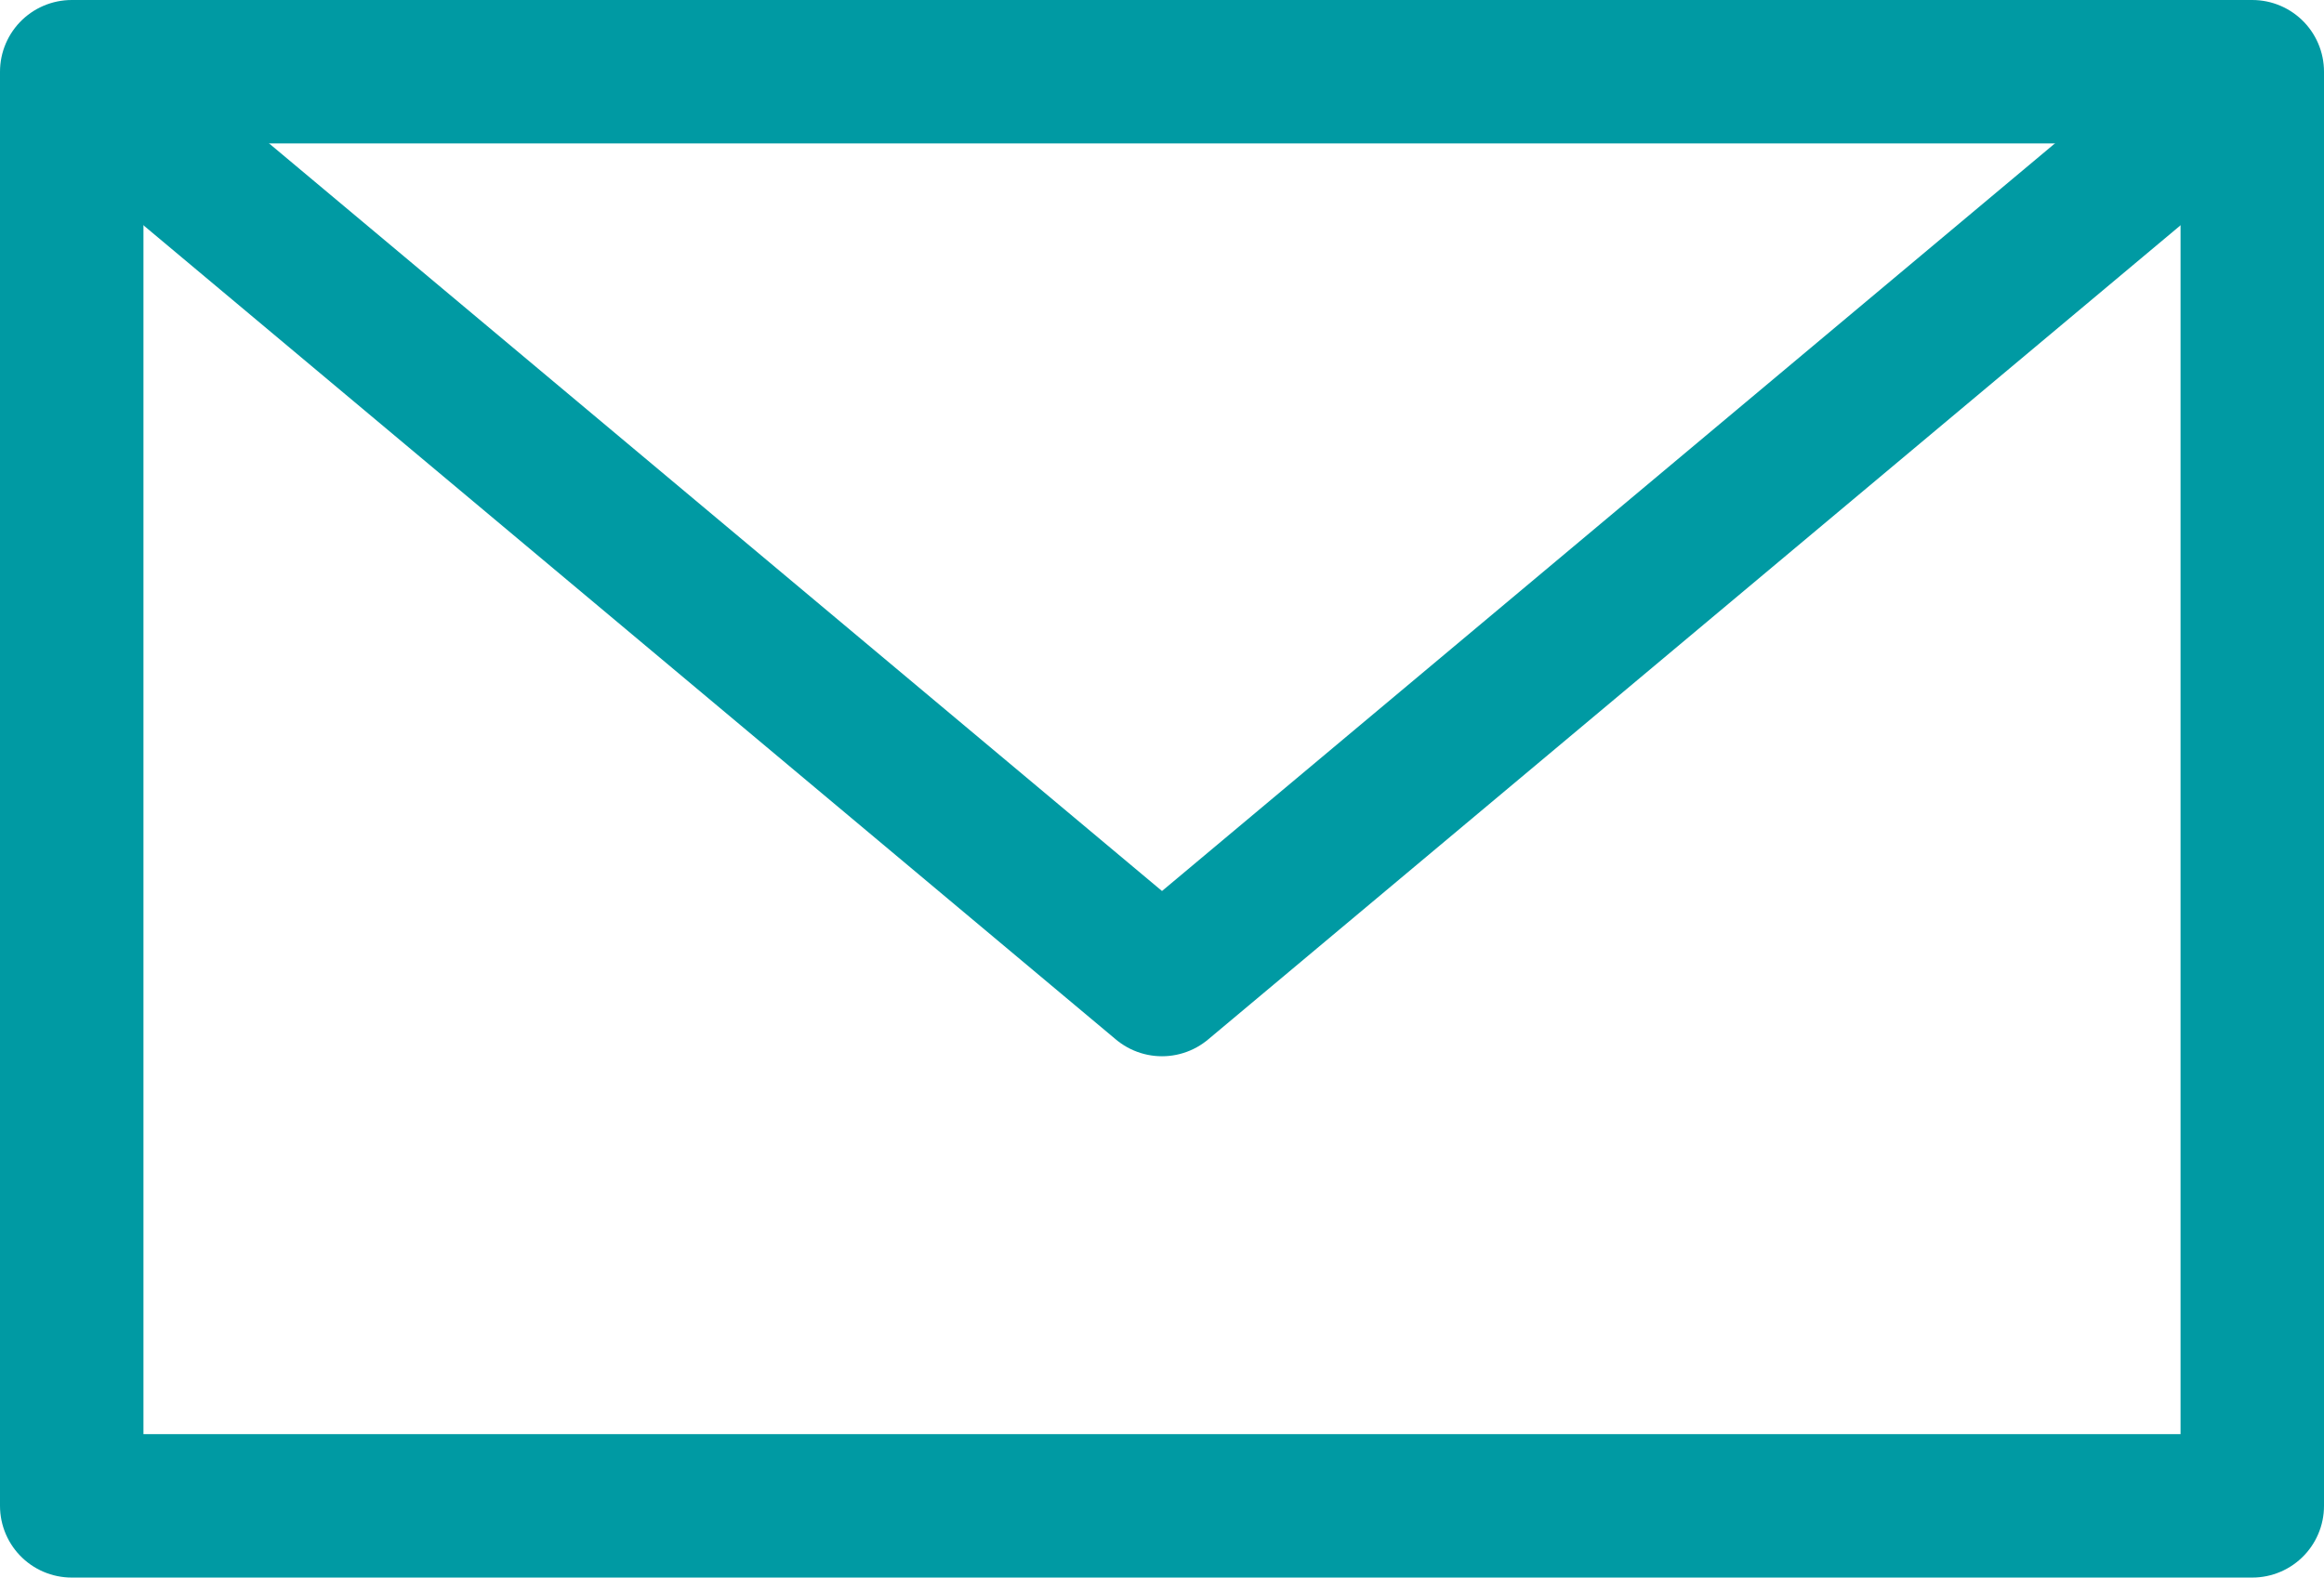
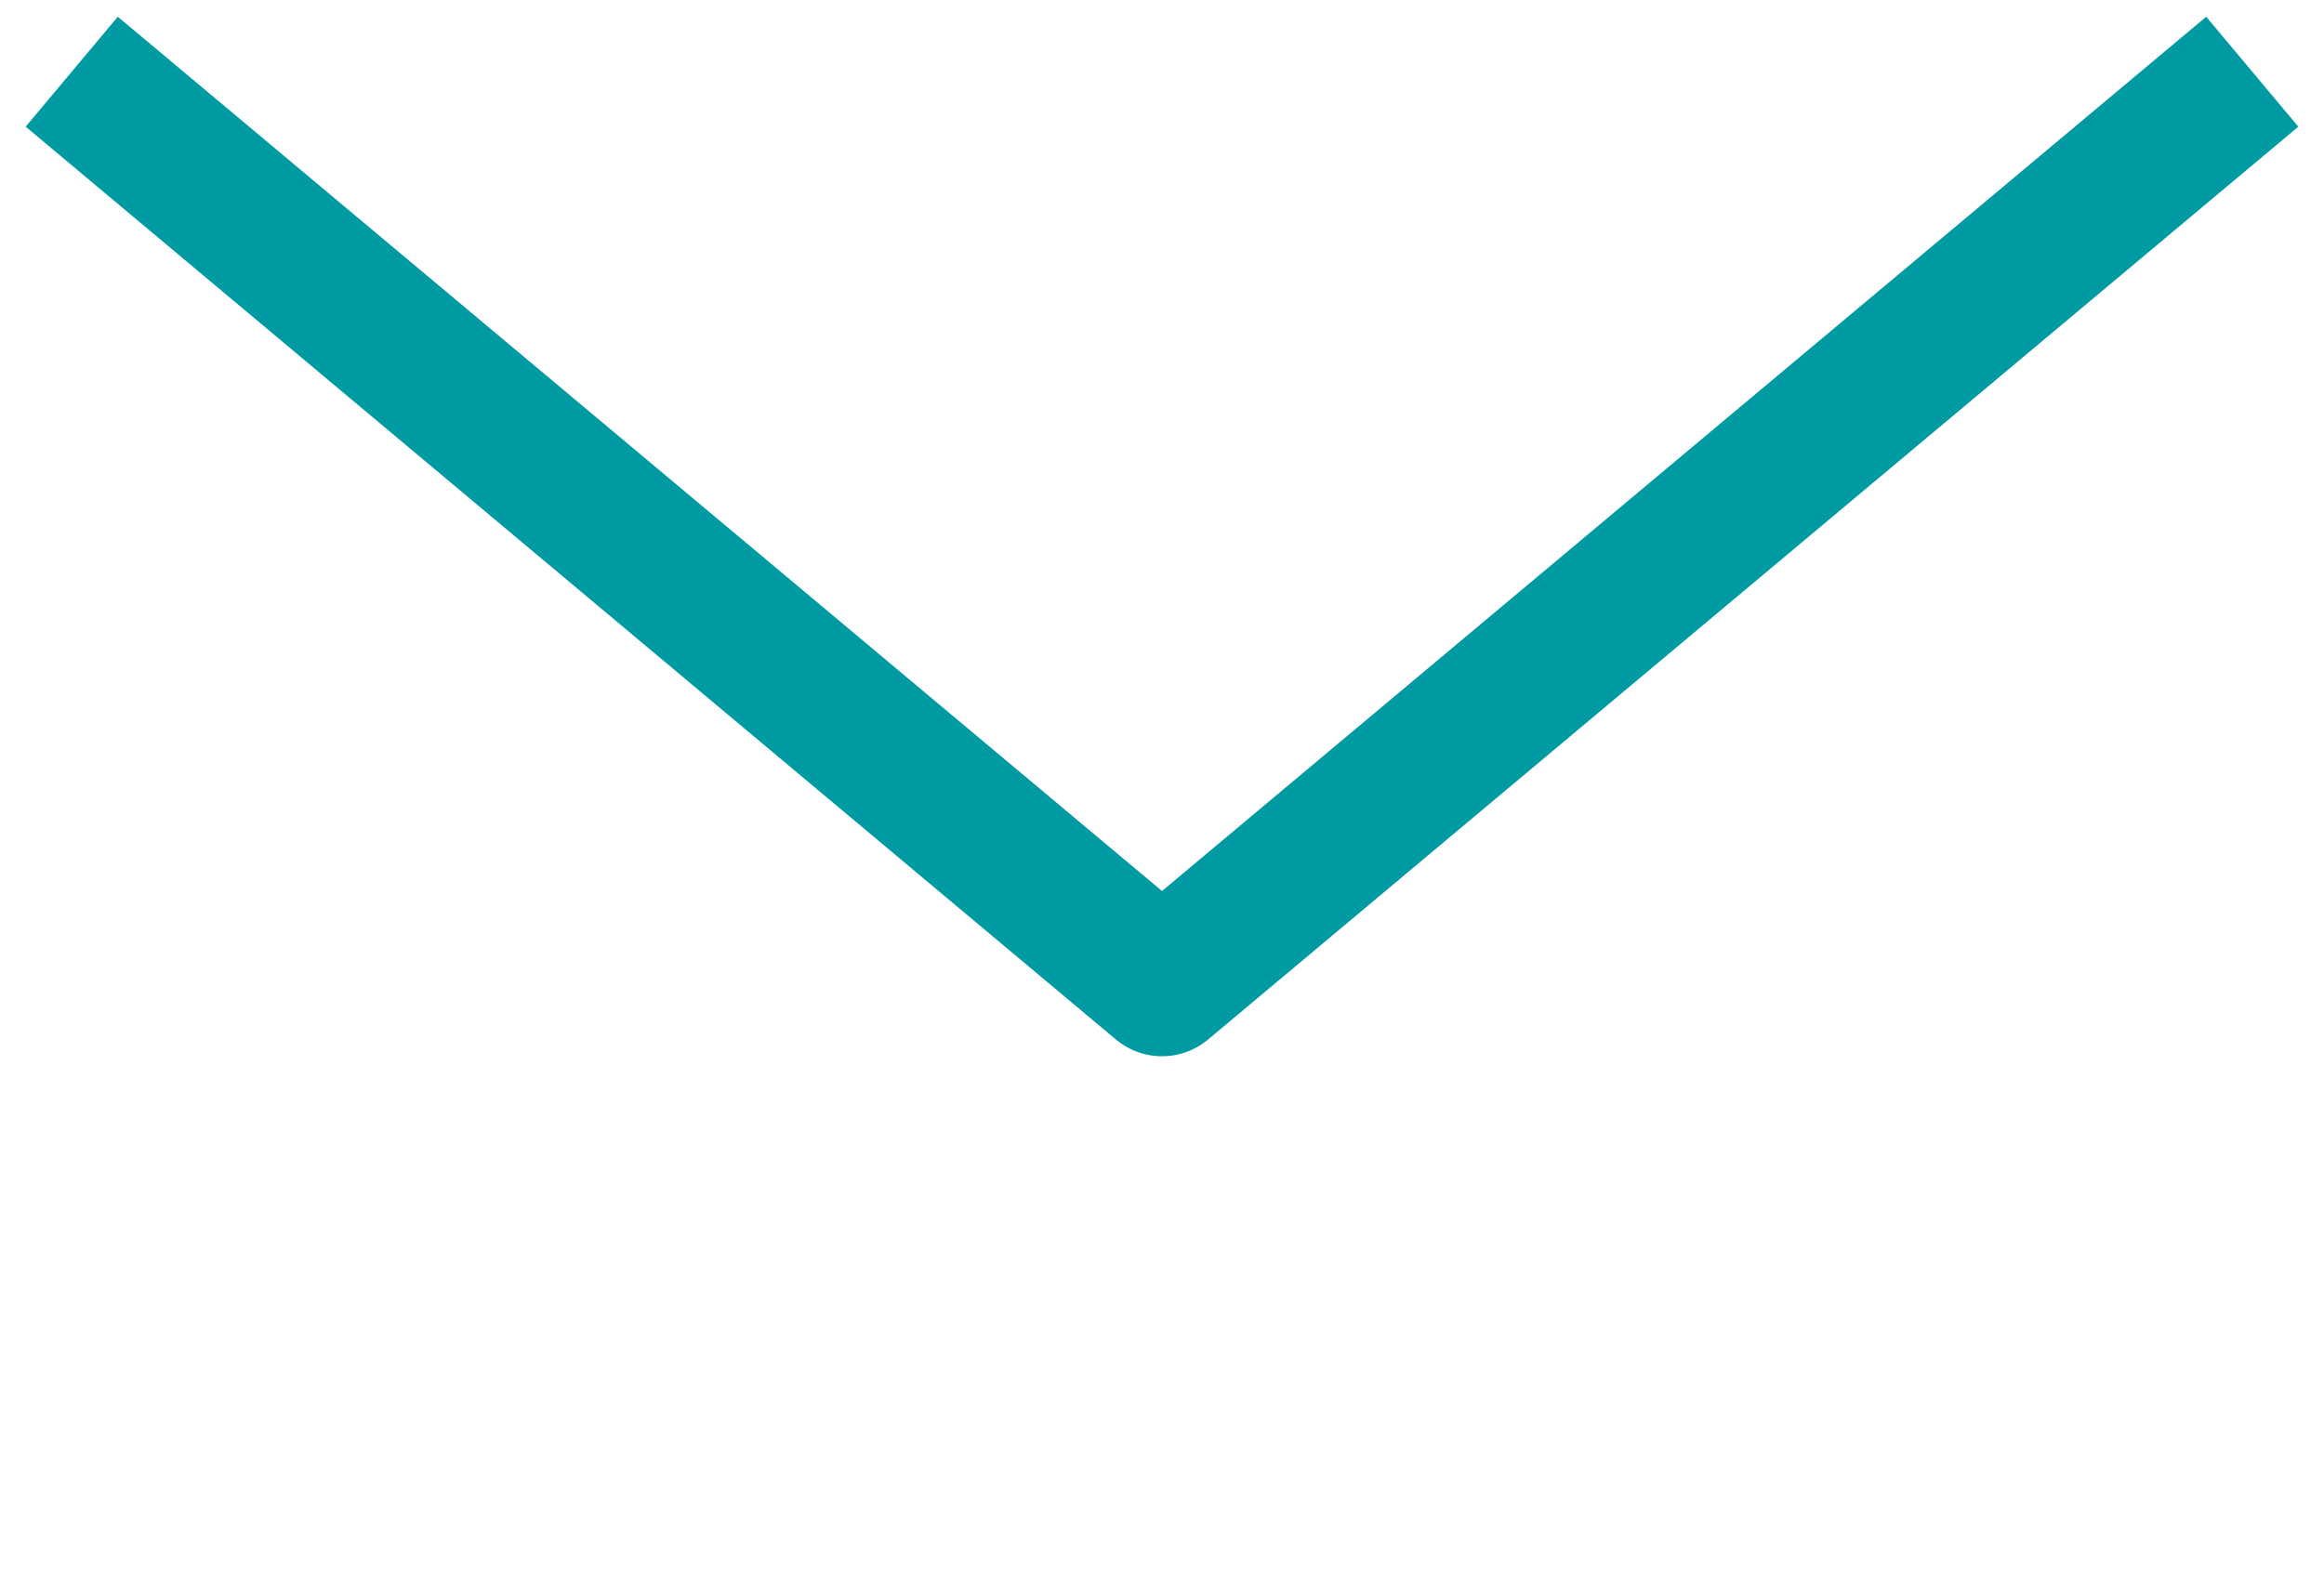
<svg xmlns="http://www.w3.org/2000/svg" id="Ebene_2" data-name="Ebene 2" viewBox="0 0 32.4 22">
  <defs>
    <style>
      .cls-1 {
        stroke-linecap: square;
      }

      .cls-1, .cls-2 {
        fill: none;
        stroke: #009aa3;
        stroke-linejoin: round;
        stroke-width: 2px;
      }
    </style>
  </defs>
  <g id="Icon">
    <g>
      <polyline class="cls-2" points="31.4 1 16.2 13.73 1 1" />
-       <rect class="cls-1" x="1" y="1" width="30.4" height="20" />
    </g>
  </g>
</svg>